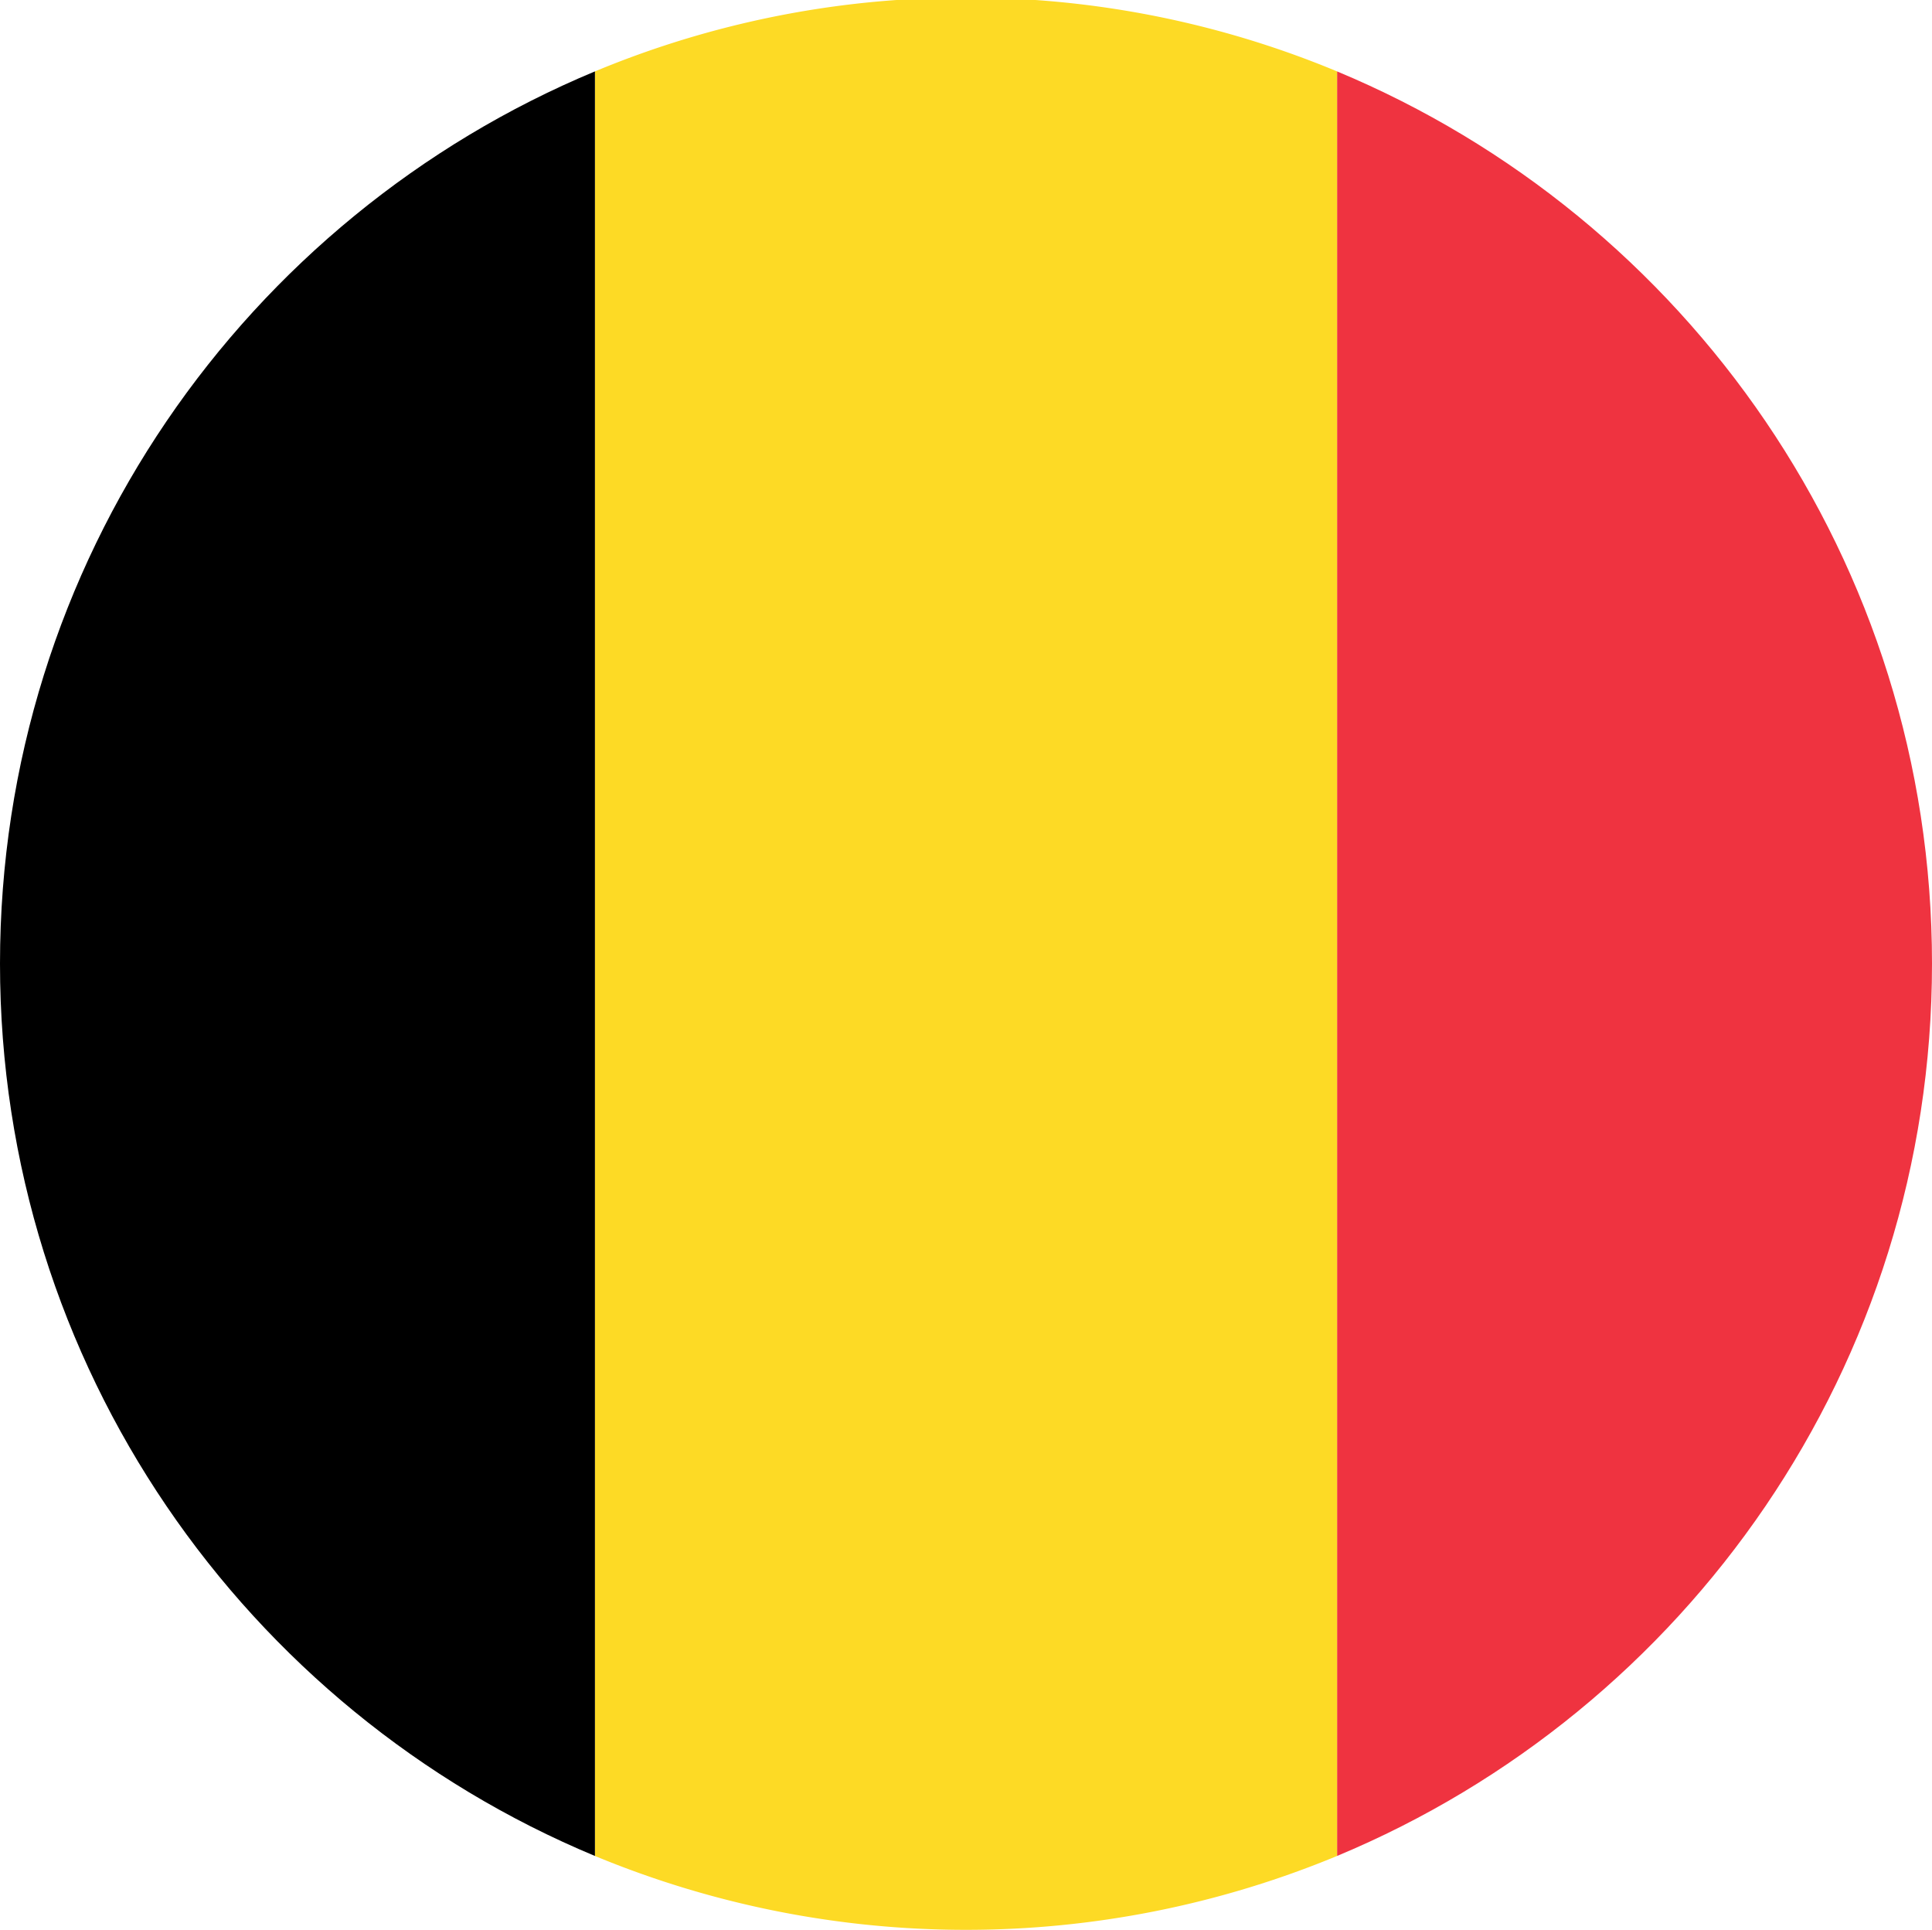
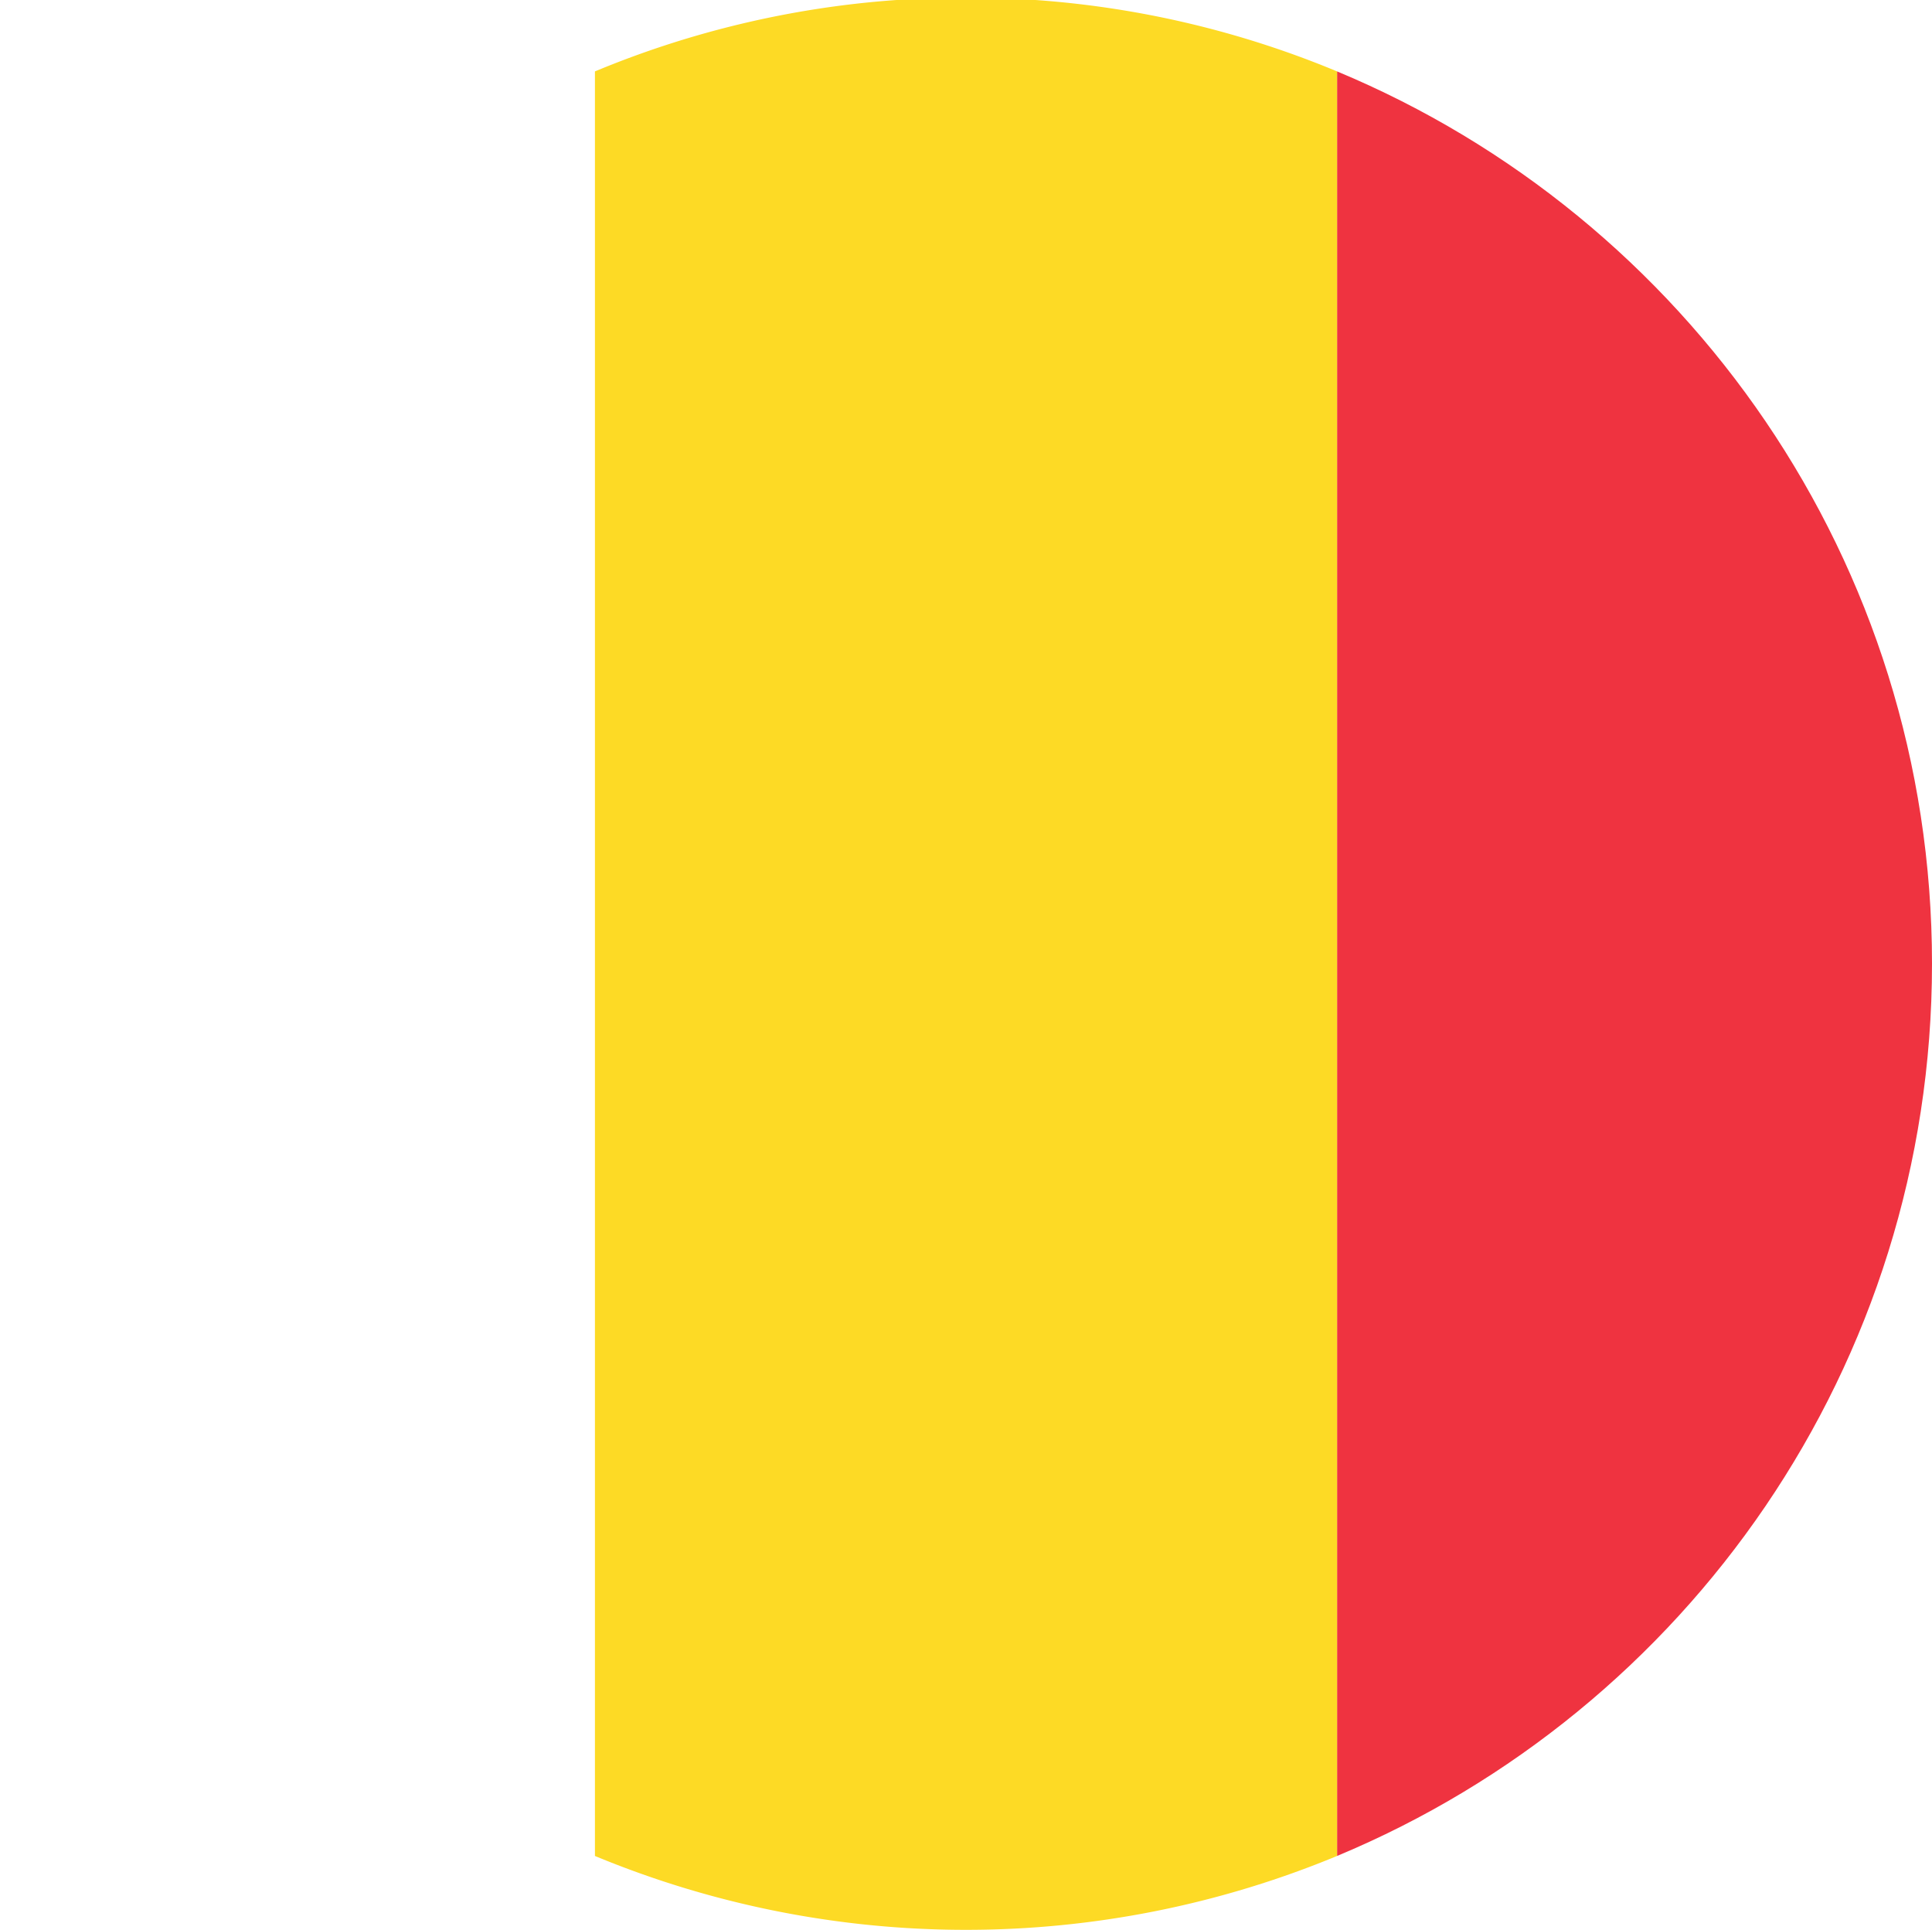
<svg xmlns="http://www.w3.org/2000/svg" viewBox="0 0 781 780">
  <defs>
    <style>.a{fill:#ef3340;}.b{fill:#fdda25;}</style>
  </defs>
  <path class="a" d="M781,389.5C781,227,681.72,87.66,540.5,28.86V750.14C681.72,691.34,781,552,781,389.5Z" />
  <path class="b" d="M540.5,28.86A388.3,388.3,0,0,0,418.56,0H362.44A388.3,388.3,0,0,0,240.5,28.86V750.14a391.69,391.69,0,0,0,300,0Z" />
-   <path d="M0,389.5C0,552,99.28,691.34,240.5,750.14V28.86C99.28,87.66,0,227,0,389.5Z" />
</svg>